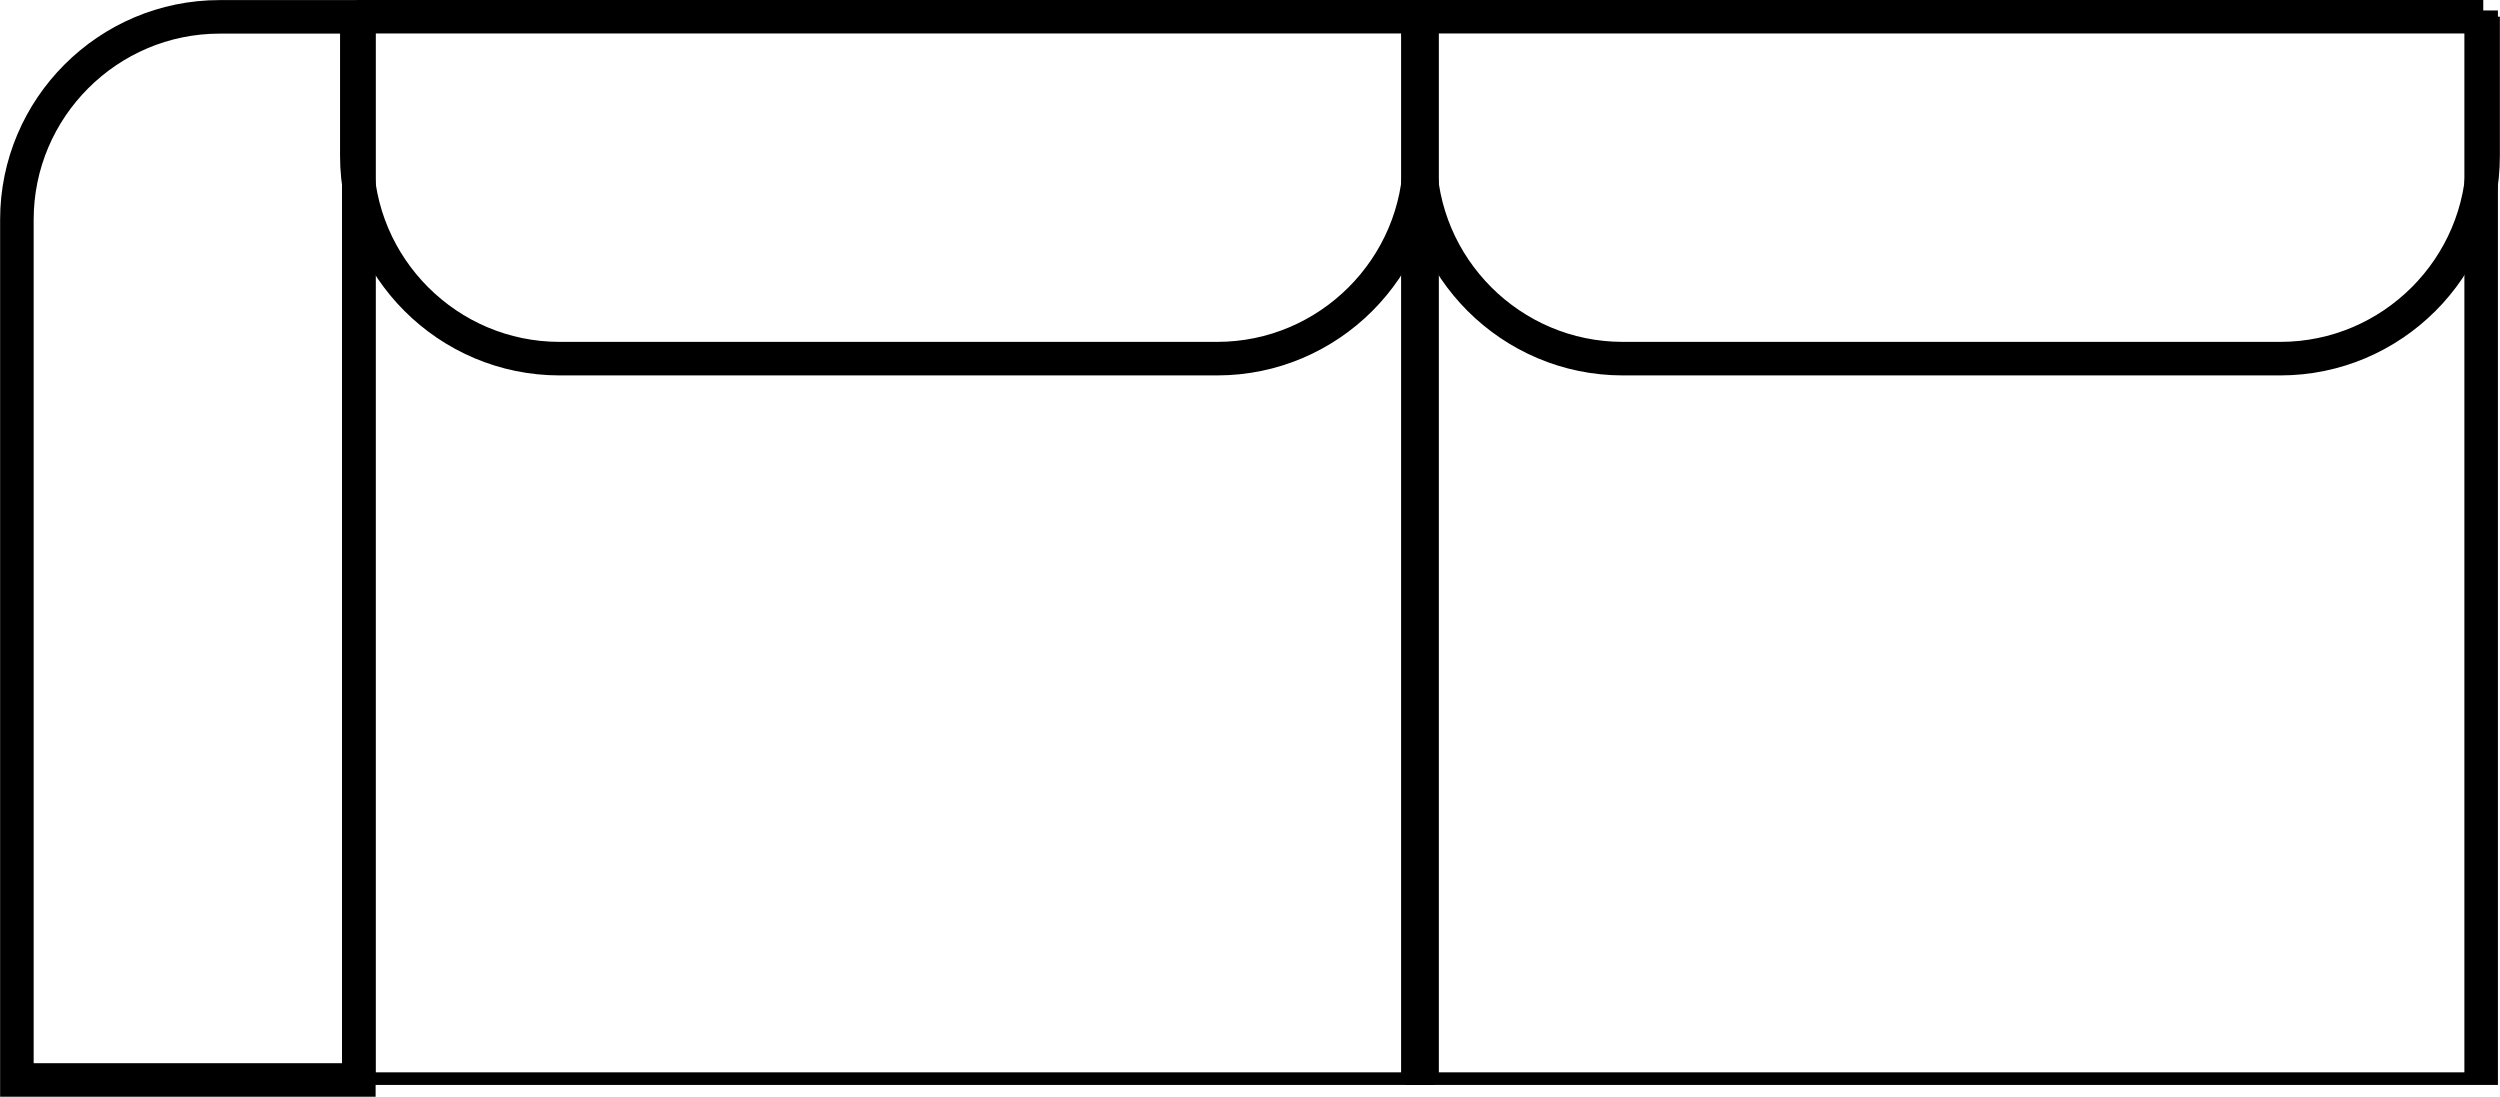
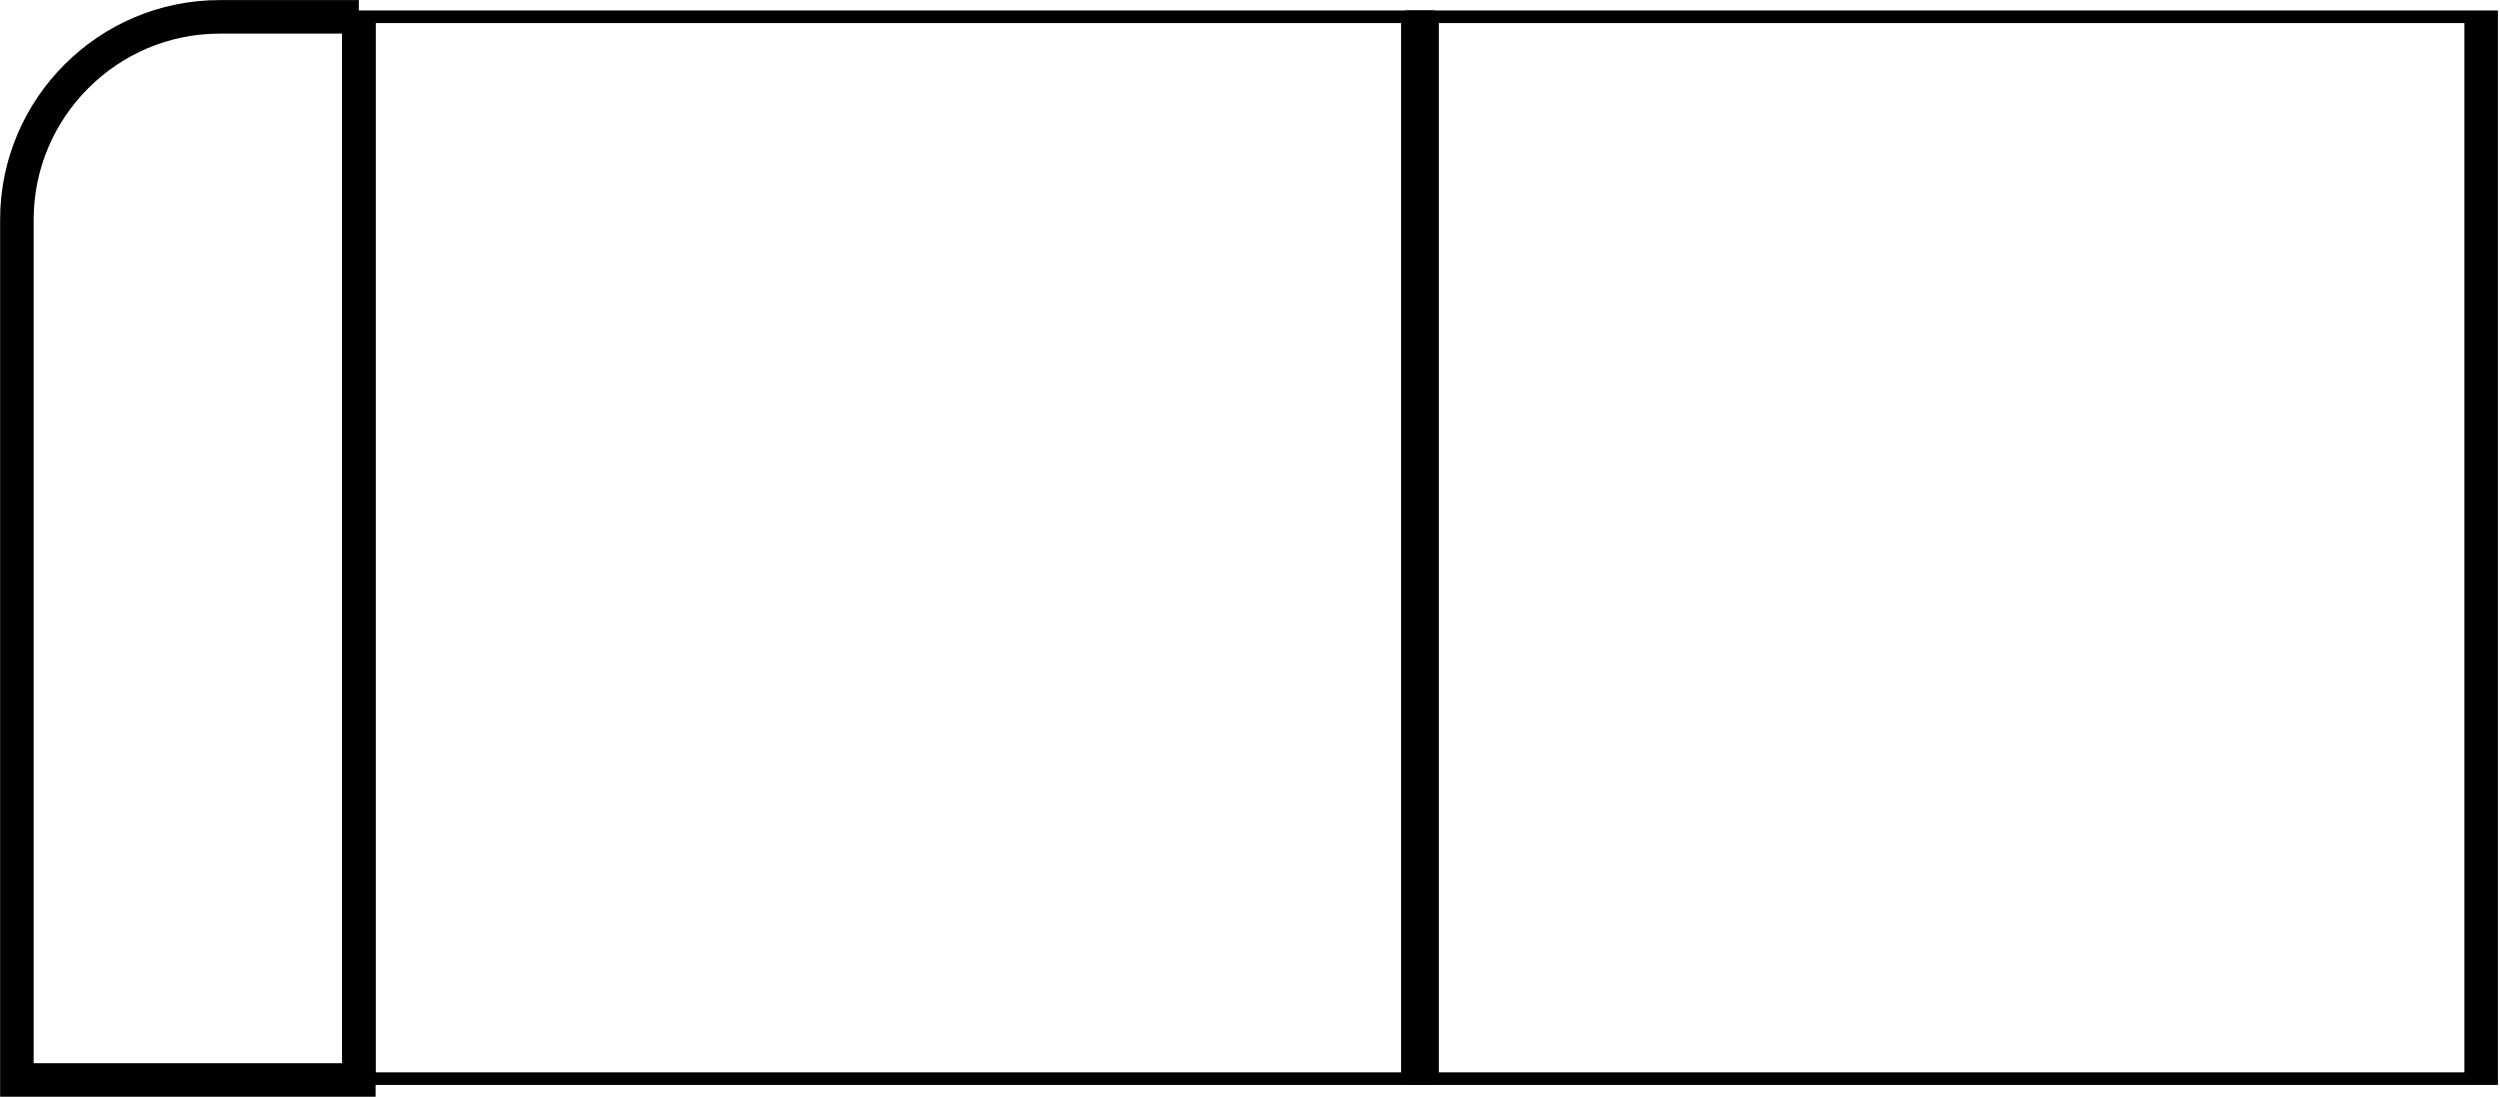
<svg xmlns="http://www.w3.org/2000/svg" xml:space="preserve" width="39.452mm" height="17.309mm" style="shape-rendering:geometricPrecision; text-rendering:geometricPrecision; image-rendering:optimizeQuality; fill-rule:evenodd; clip-rule:evenodd" viewBox="0 0 160.25 70.31">
  <defs>
    <style type="text/css">  .str0 {stroke:black;stroke-width:2.15;stroke-miterlimit:22.926} .fil0 {fill:none}  </style>
  </defs>
  <g id="Слой_x0020_1">
    <rect class="fil0 str0" transform="matrix(2.19653E-14 0.377 -1 1.20545E-14 90.885 1.075)" width="180.55" height="67.89" />
    <path class="fil0 str0" d="M23 1.07l0 68.16 -4.46 0 -4.46 0 -13 0 0 -13 0 -24.99 0 -17.16c0,-7.16 5.84,-13 13,-13l8.92 0z" />
-     <path class="fil0 str0" d="M22.86 1.07l68.16 0 0 8.92c0,7.16 -5.84,13 -13,13l-42.15 0c-7.16,0 -13,-5.84 -13,-13l0 -8.92z" />
    <rect class="fil0 str0" transform="matrix(-2.19653E-14 0.377 1 1.20545E-14 91.155 1.075)" width="180.55" height="67.89" />
-     <path class="fil0 str0" d="M159.18 1.07l-68.16 0 0 8.92c0,7.16 5.84,13 13,13l42.15 0c7.16,0 13,-5.84 13,-13l0 -8.92z" />
  </g>
</svg>